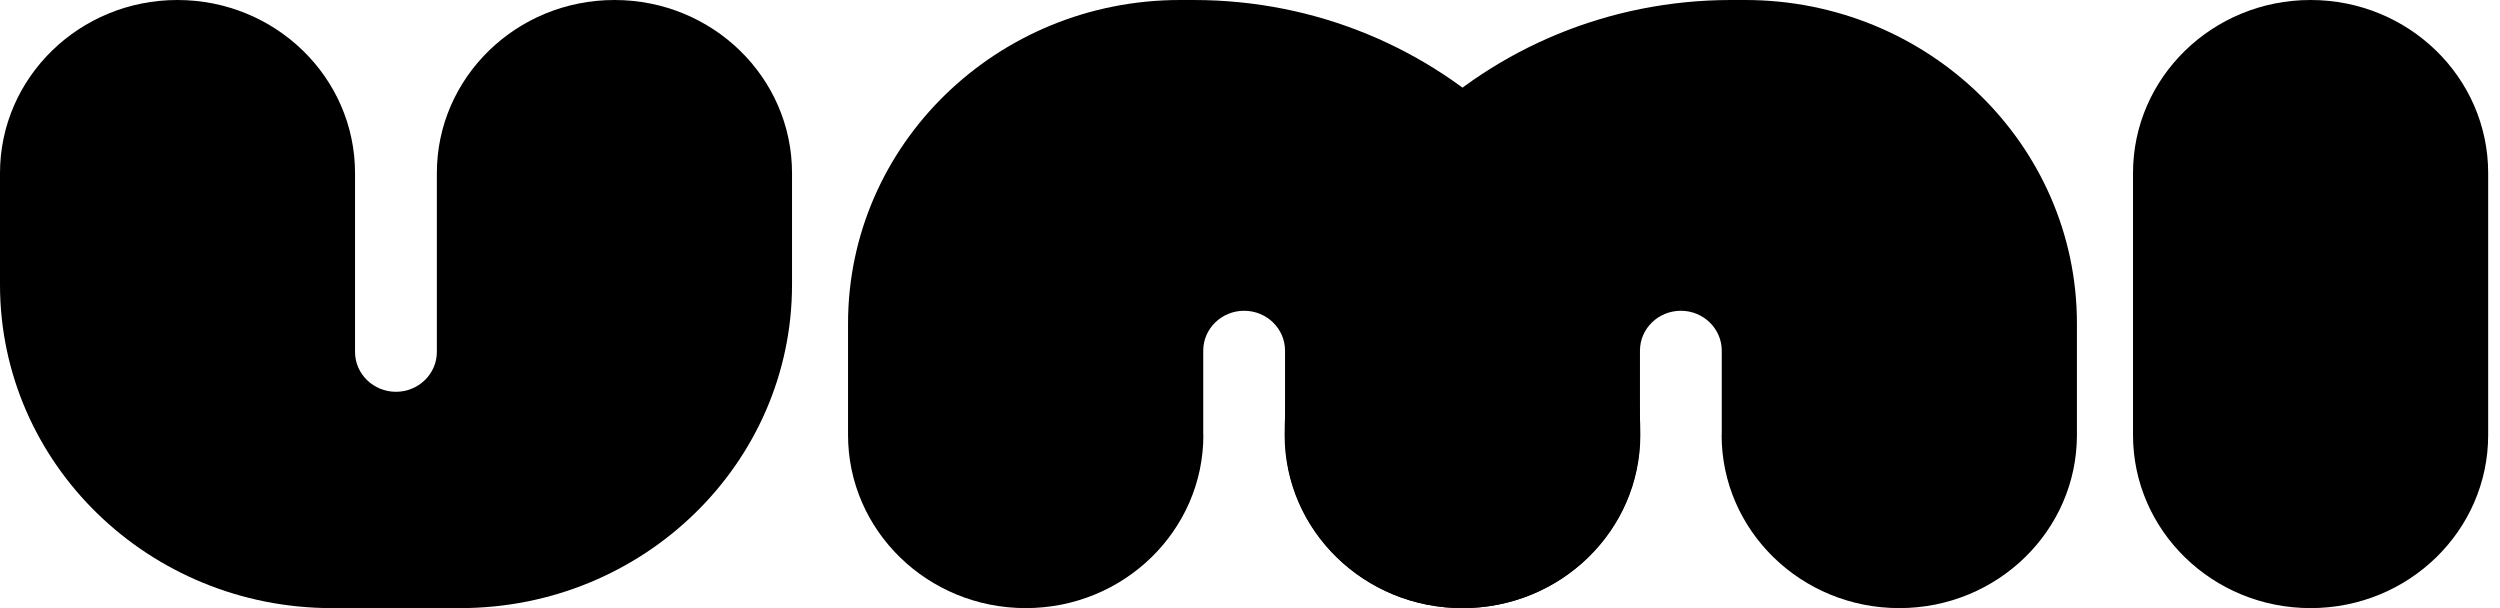
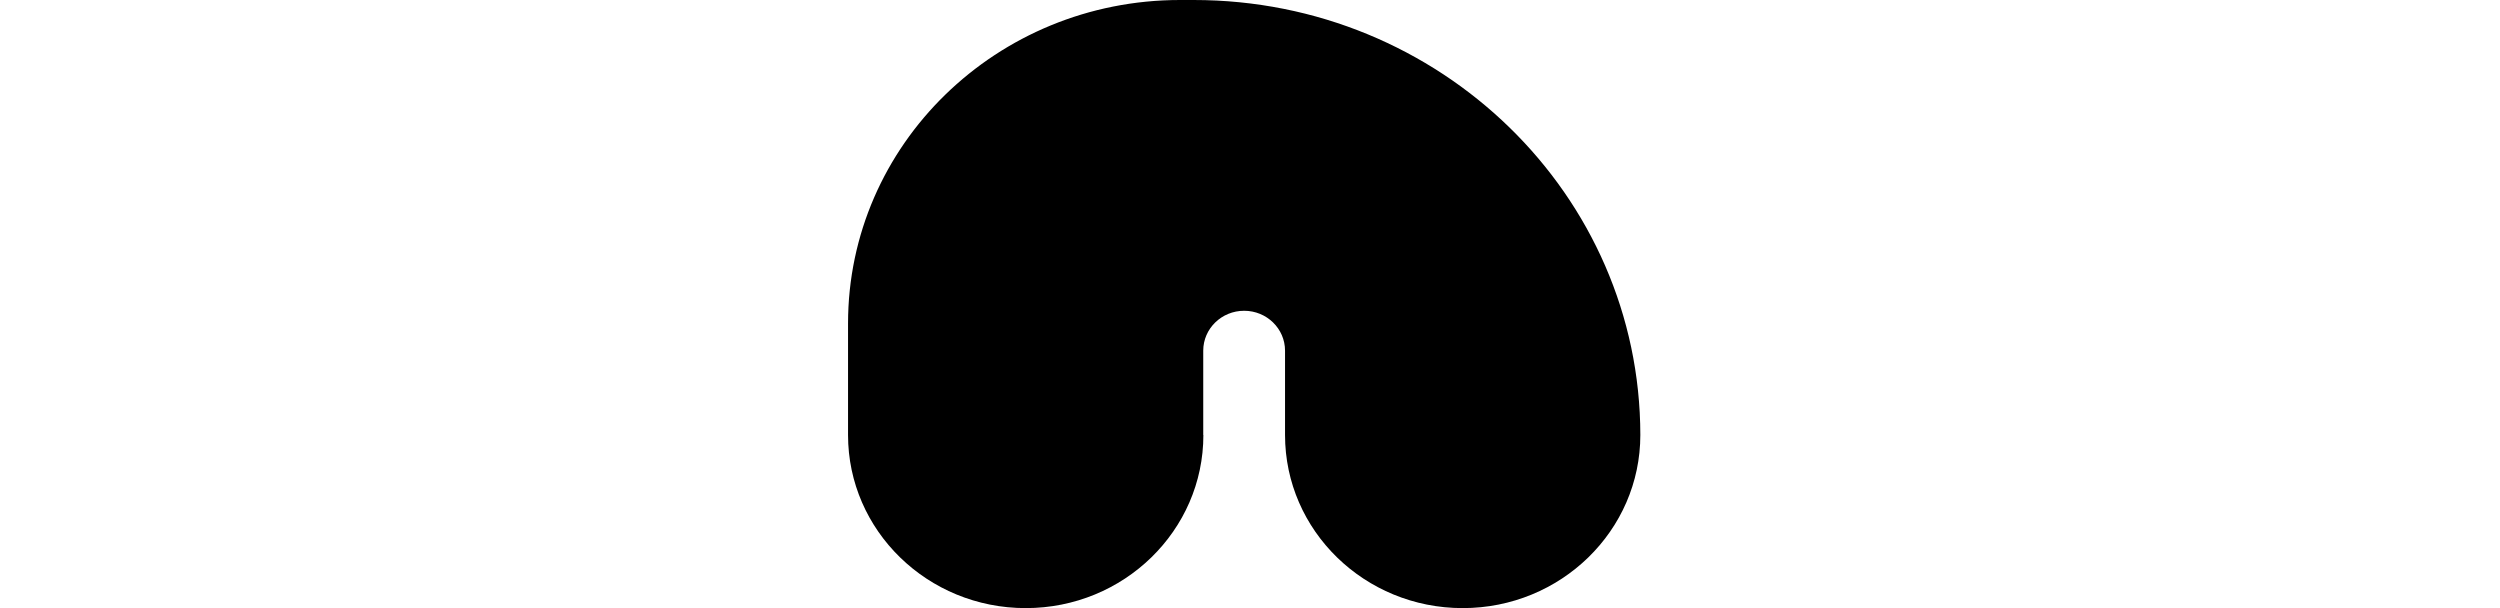
<svg xmlns="http://www.w3.org/2000/svg" width="74" height="18" viewBox="0 0 74 18" fill="none" role="img" aria-label="Umi logo">
-   <path d="M73.65 5.124C73.65 2.294 71.297 0 68.393 0C65.49 0 63.137 2.294 63.137 5.124V12.876C63.137 15.706 65.49 18 68.393 18C71.297 18 73.65 15.706 73.65 12.876V5.124Z" fill="currentColor" />
-   <path d="M12.931 5.124V10.417C12.931 11.068 12.388 11.597 11.72 11.597C11.052 11.597 10.509 11.068 10.509 10.417V5.124C10.509 2.294 8.155 0 5.251 0C2.354 0 0 2.294 0 5.124V8.426C0 13.714 4.398 18 9.826 18H13.618C19.046 18 23.444 13.714 23.444 8.426V5.124C23.444 2.294 21.094 0 18.189 0C15.285 0 12.931 2.294 12.931 5.124Z" fill="currentColor" />
  <path d="M35.616 12.876V10.379C35.616 9.728 36.158 9.199 36.827 9.199C37.495 9.199 38.037 9.728 38.037 10.379V12.876C38.037 15.706 40.391 18 43.296 18C46.2 18 48.554 15.706 48.554 12.876C48.547 5.764 42.632 0 35.333 0H34.928C29.5 0 25.102 4.286 25.102 9.574V12.876C25.102 15.706 27.457 18 30.361 18C33.266 18 35.62 15.706 35.62 12.876H35.616Z" fill="currentColor" />
-   <path d="M50.964 12.876V10.379C50.964 9.728 50.421 9.199 49.753 9.199C49.085 9.199 48.543 9.728 48.543 10.379V12.876C48.543 15.706 46.188 18 43.284 18C40.38 18 38.025 15.706 38.025 12.876C38.033 5.764 43.948 0 51.247 0H51.652C57.079 0 61.477 4.286 61.477 9.574V12.876C61.477 15.706 59.123 18 56.219 18C53.314 18 50.96 15.706 50.96 12.876H50.964Z" fill="currentColor" />
</svg>